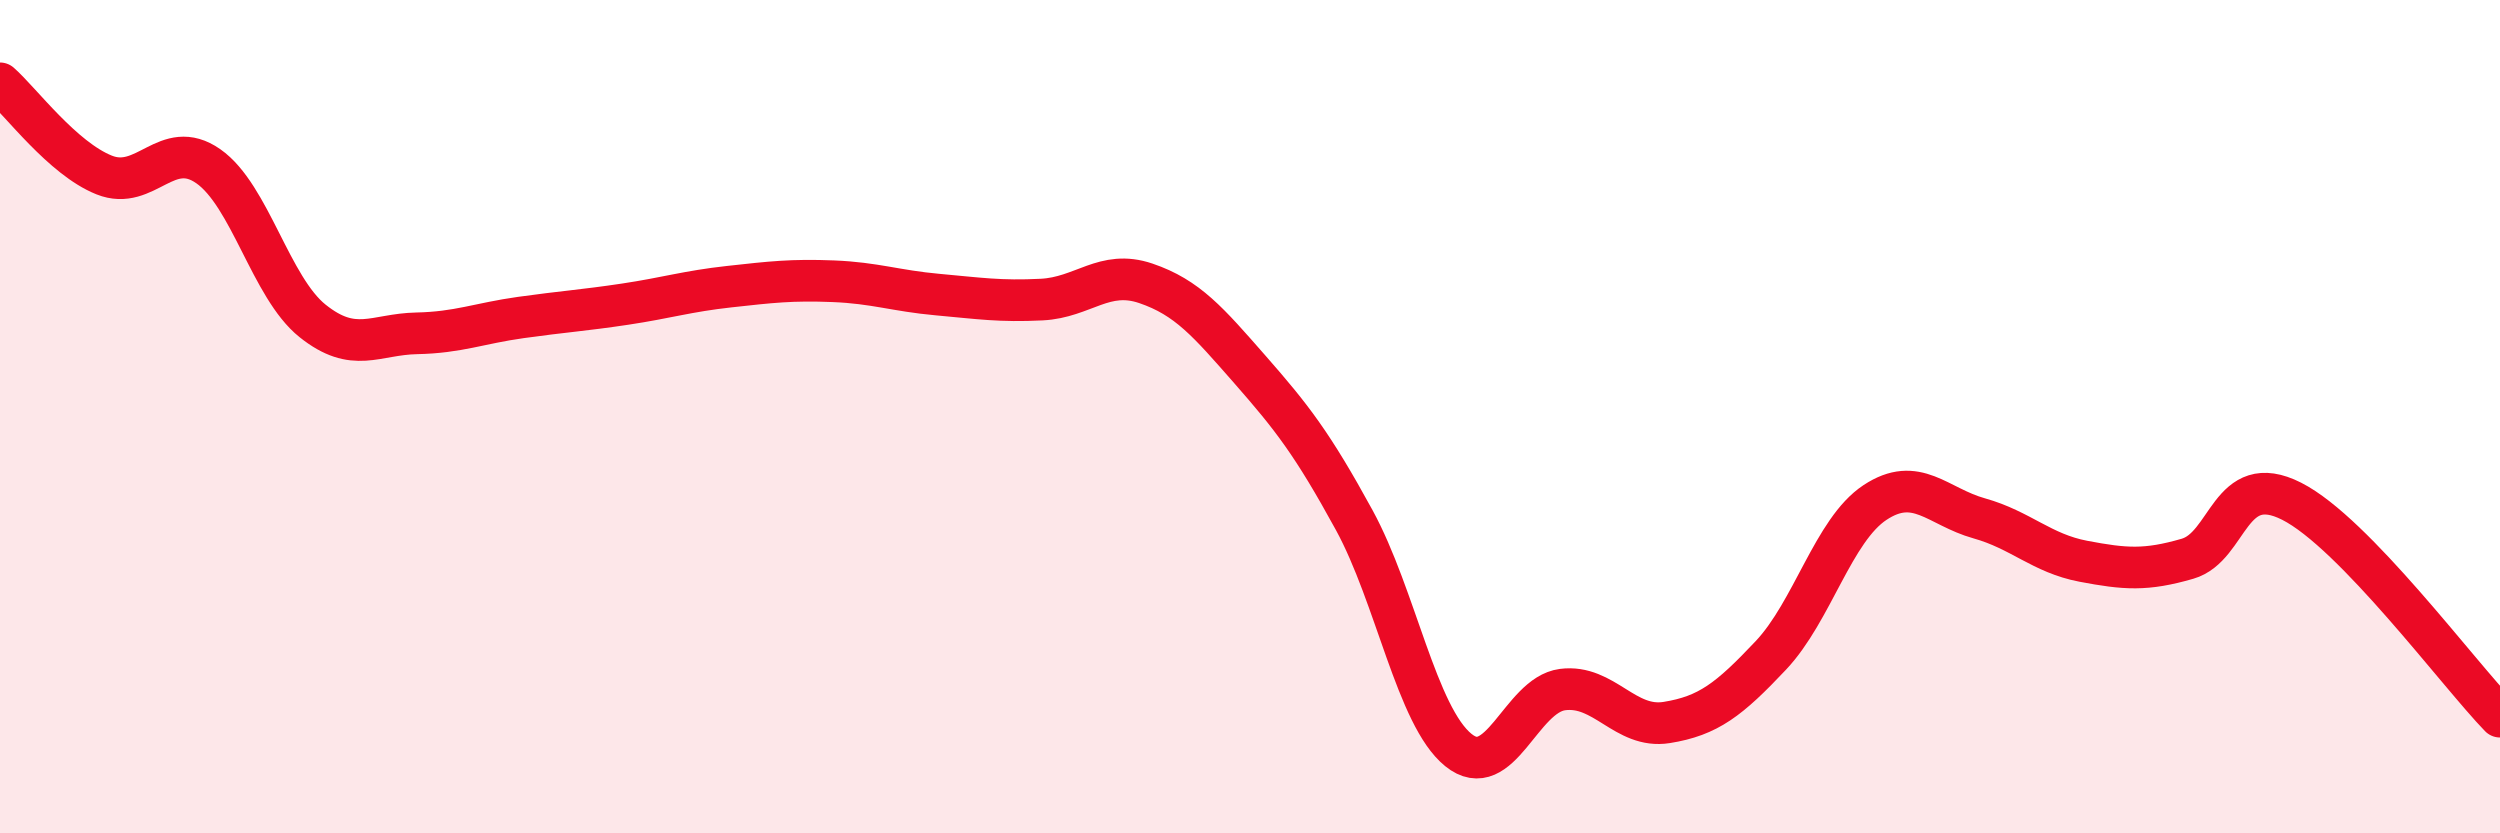
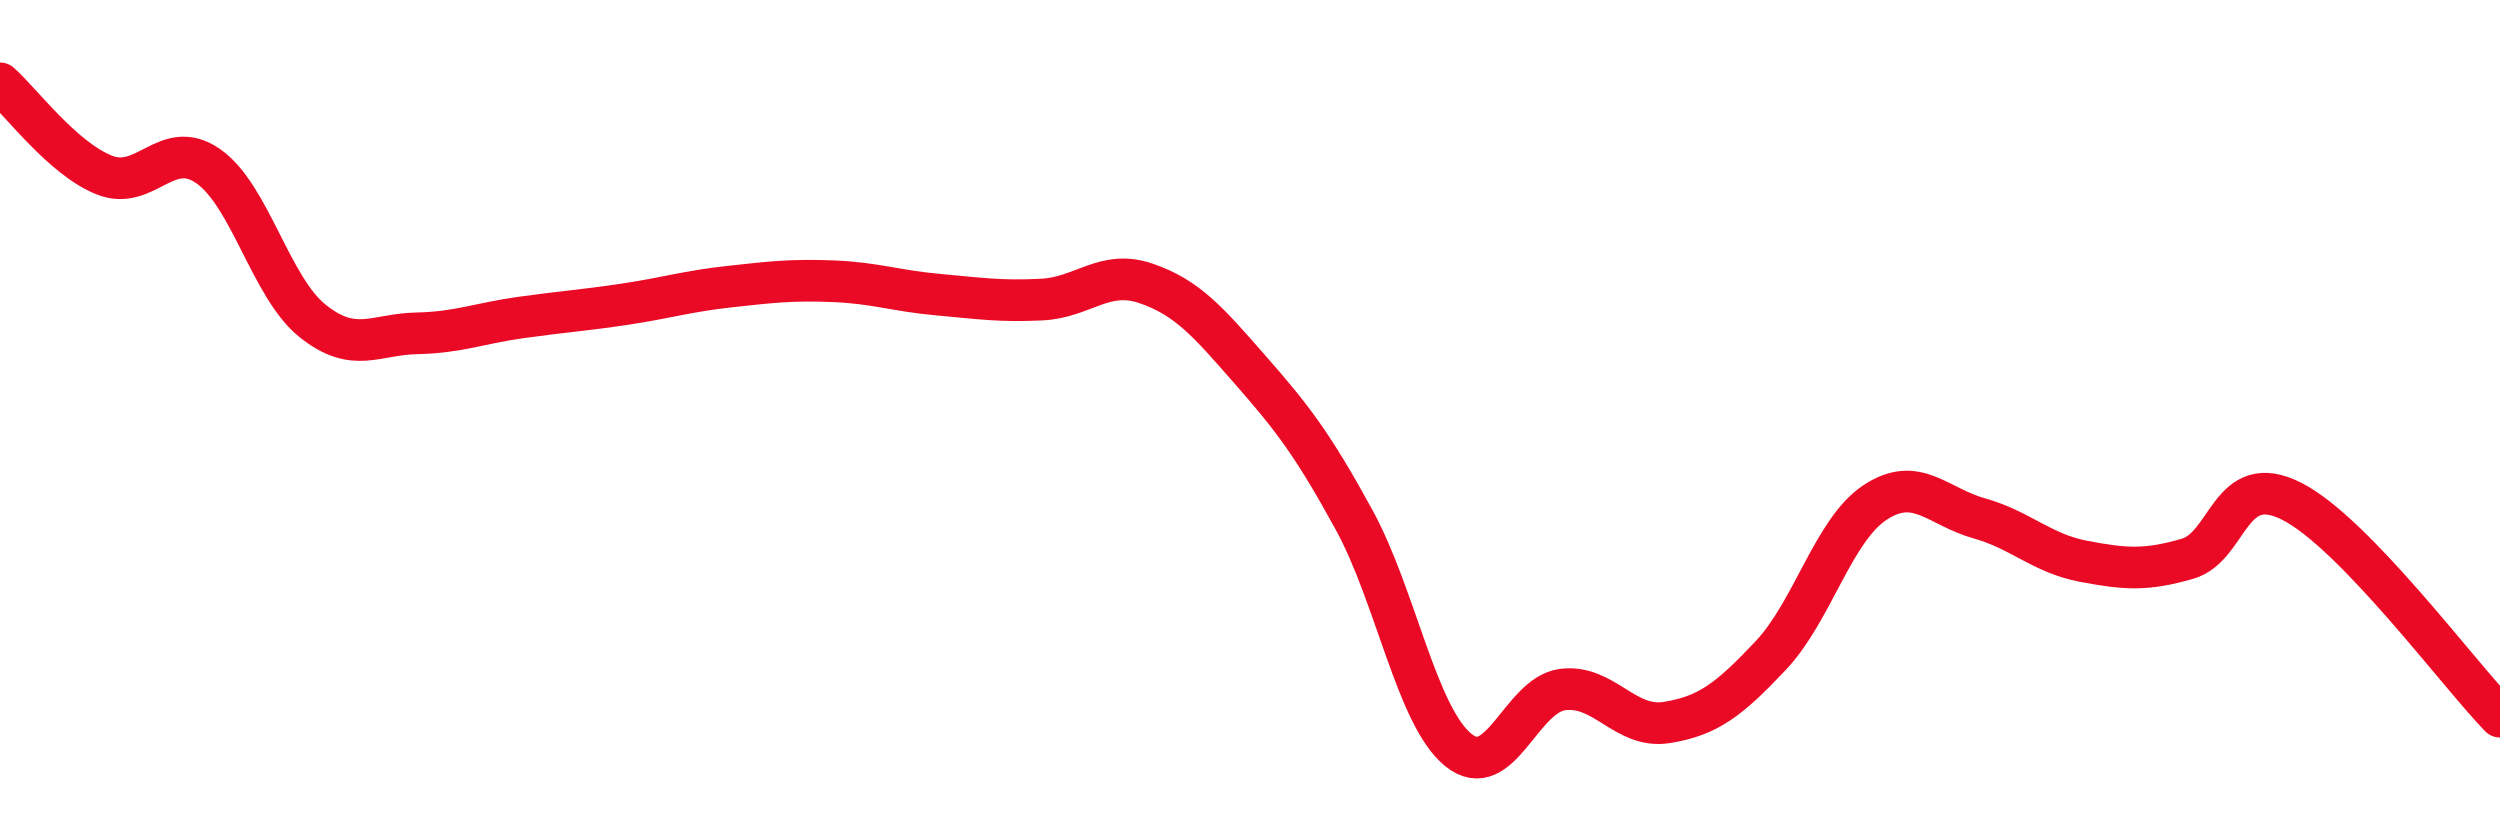
<svg xmlns="http://www.w3.org/2000/svg" width="60" height="20" viewBox="0 0 60 20">
-   <path d="M 0,2 C 0.5,2.44 1.5,3.8 2.5,4.2 C 3.5,4.6 4,3.29 5,3.99 C 6,4.69 6.5,6.9 7.5,7.7 C 8.5,8.5 9,8.02 10,8 C 11,7.98 11.5,7.76 12.5,7.62 C 13.5,7.48 14,7.45 15,7.3 C 16,7.15 16.5,6.99 17.5,6.88 C 18.5,6.77 19,6.71 20,6.75 C 21,6.79 21.5,6.98 22.5,7.07 C 23.5,7.16 24,7.24 25,7.19 C 26,7.14 26.5,6.46 27.5,6.8 C 28.5,7.14 29,7.73 30,8.87 C 31,10.01 31.5,10.65 32.5,12.48 C 33.5,14.31 34,17.19 35,18 C 36,18.81 36.5,16.68 37.5,16.55 C 38.5,16.42 39,17.5 40,17.34 C 41,17.18 41.5,16.79 42.5,15.73 C 43.5,14.67 44,12.72 45,12.06 C 46,11.4 46.5,12.16 47.5,12.44 C 48.5,12.72 49,13.28 50,13.47 C 51,13.66 51.5,13.7 52.5,13.41 C 53.5,13.12 53.5,11.27 55,12.03 C 56.5,12.79 59,16.17 60,17.2L60 20L0 20Z" fill="#EB0A25" opacity="0.1" stroke-linecap="round" stroke-linejoin="round" />
  <path d="M 0,2 C 0.5,2.44 1.5,3.8 2.5,4.2 C 3.5,4.6 4,3.29 5,3.99 C 6,4.69 6.5,6.9 7.5,7.7 C 8.5,8.5 9,8.02 10,8 C 11,7.98 11.5,7.76 12.5,7.62 C 13.5,7.48 14,7.45 15,7.3 C 16,7.15 16.5,6.99 17.5,6.88 C 18.5,6.77 19,6.71 20,6.75 C 21,6.79 21.5,6.98 22.5,7.07 C 23.5,7.16 24,7.24 25,7.19 C 26,7.14 26.5,6.46 27.5,6.8 C 28.5,7.14 29,7.73 30,8.87 C 31,10.01 31.5,10.65 32.5,12.48 C 33.5,14.31 34,17.19 35,18 C 36,18.81 36.5,16.68 37.5,16.55 C 38.5,16.42 39,17.5 40,17.34 C 41,17.18 41.5,16.79 42.5,15.73 C 43.5,14.67 44,12.72 45,12.06 C 46,11.4 46.5,12.16 47.5,12.44 C 48.5,12.72 49,13.28 50,13.47 C 51,13.66 51.5,13.7 52.5,13.41 C 53.5,13.12 53.5,11.27 55,12.03 C 56.5,12.79 59,16.17 60,17.2" stroke="#EB0A25" stroke-width="1" fill="none" stroke-linecap="round" stroke-linejoin="round" />
</svg>